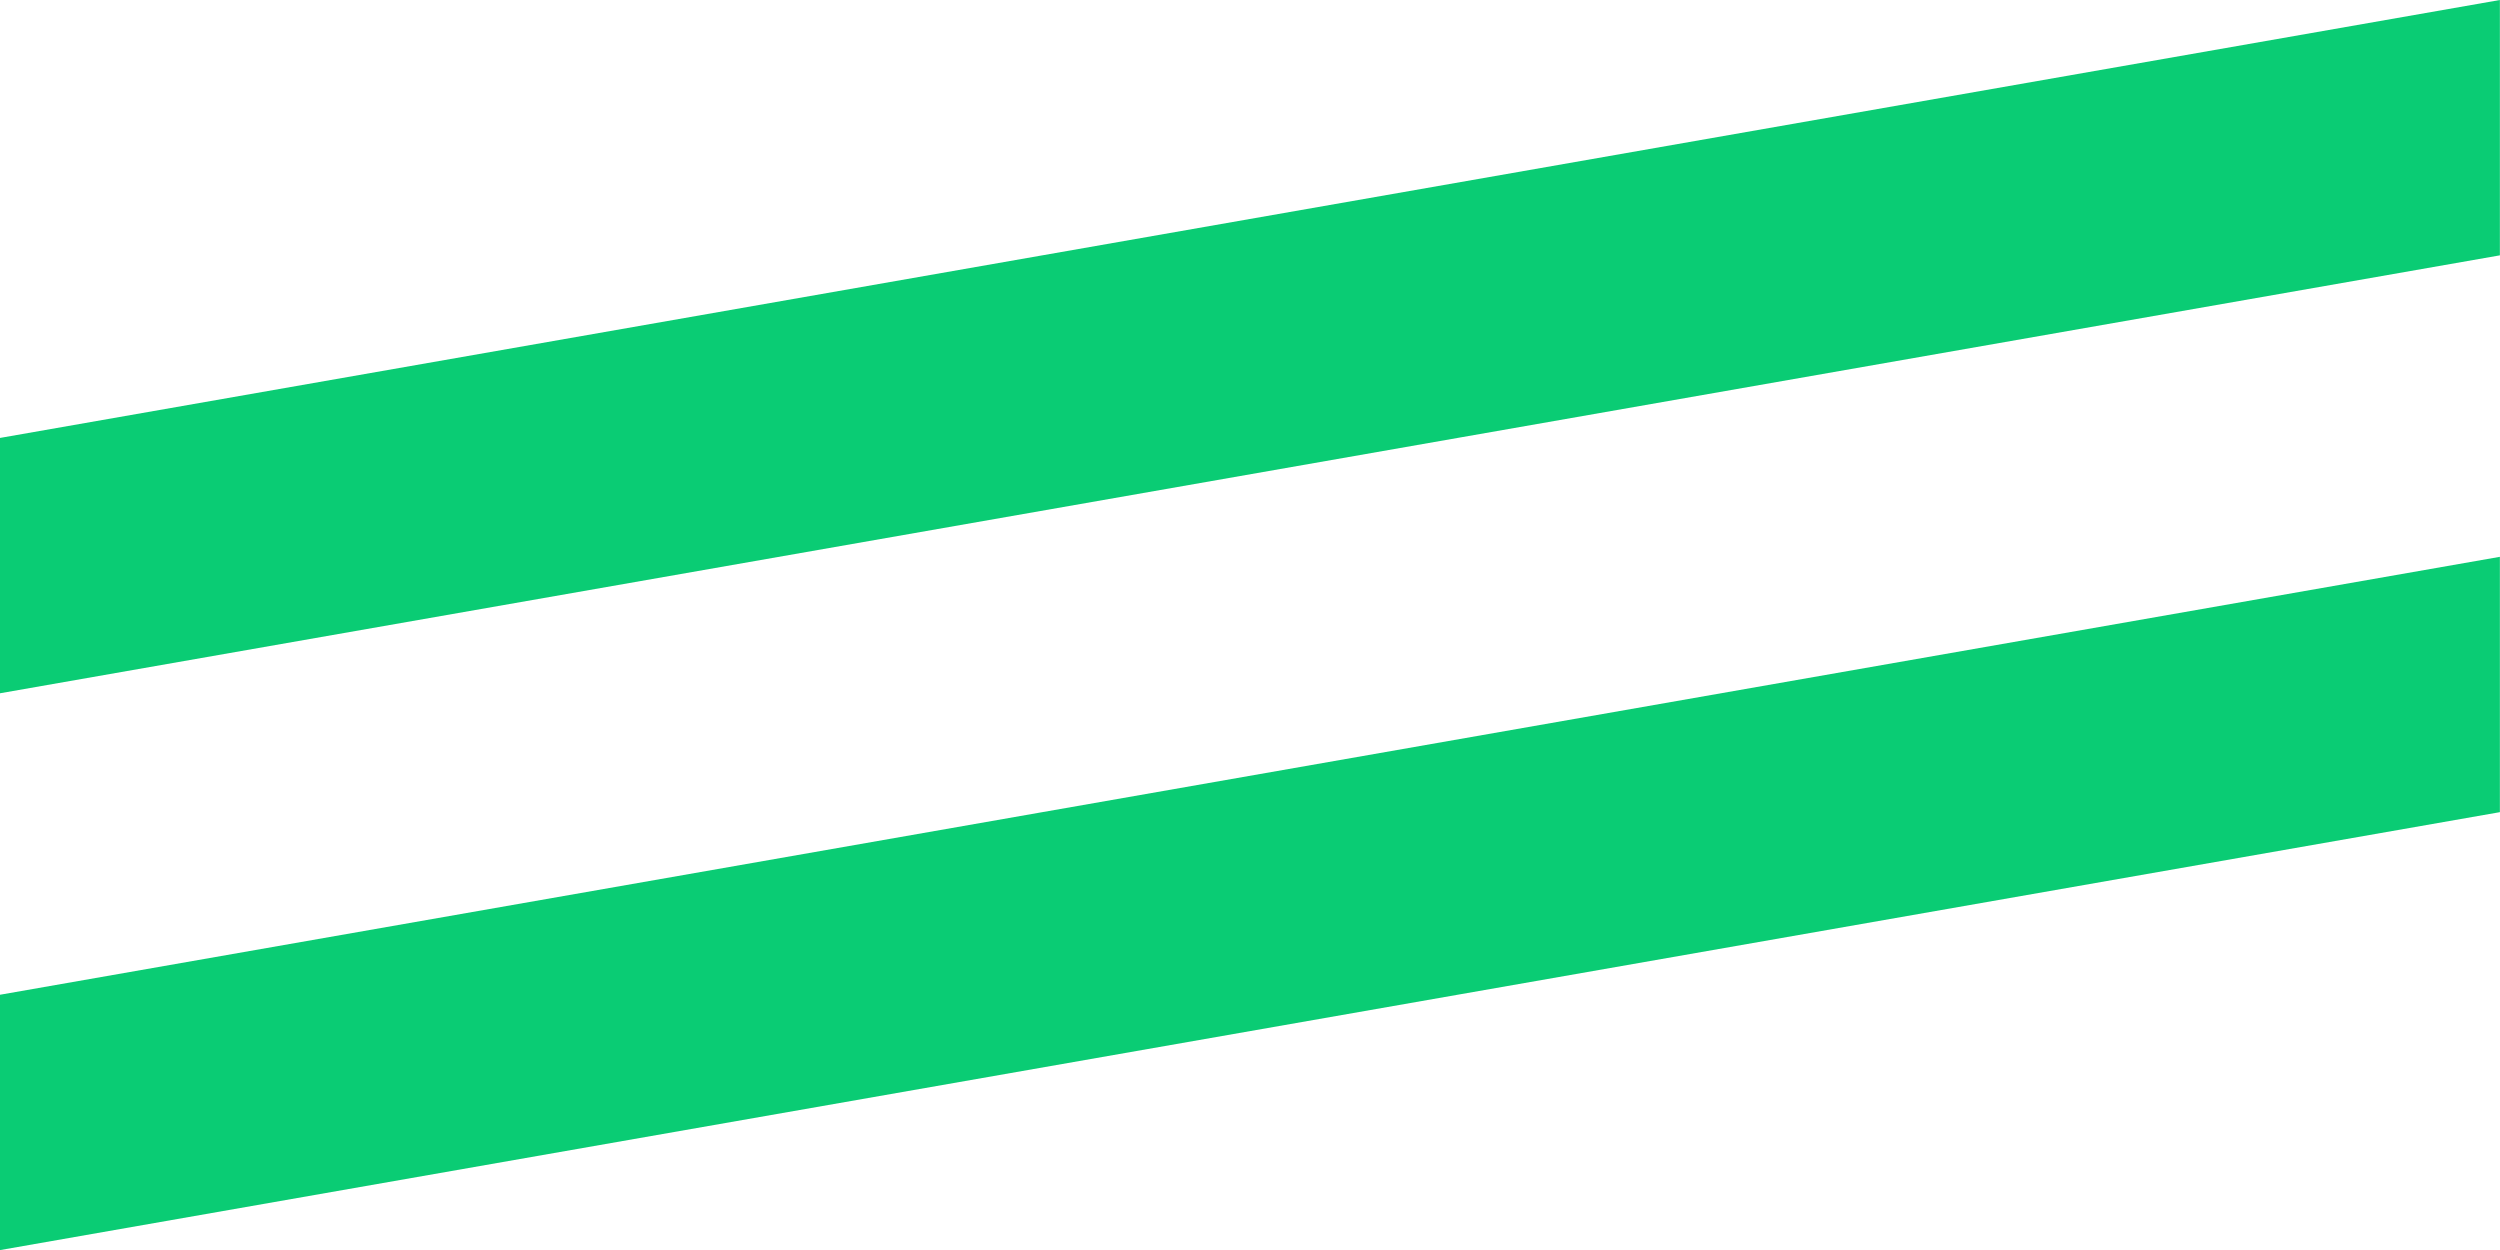
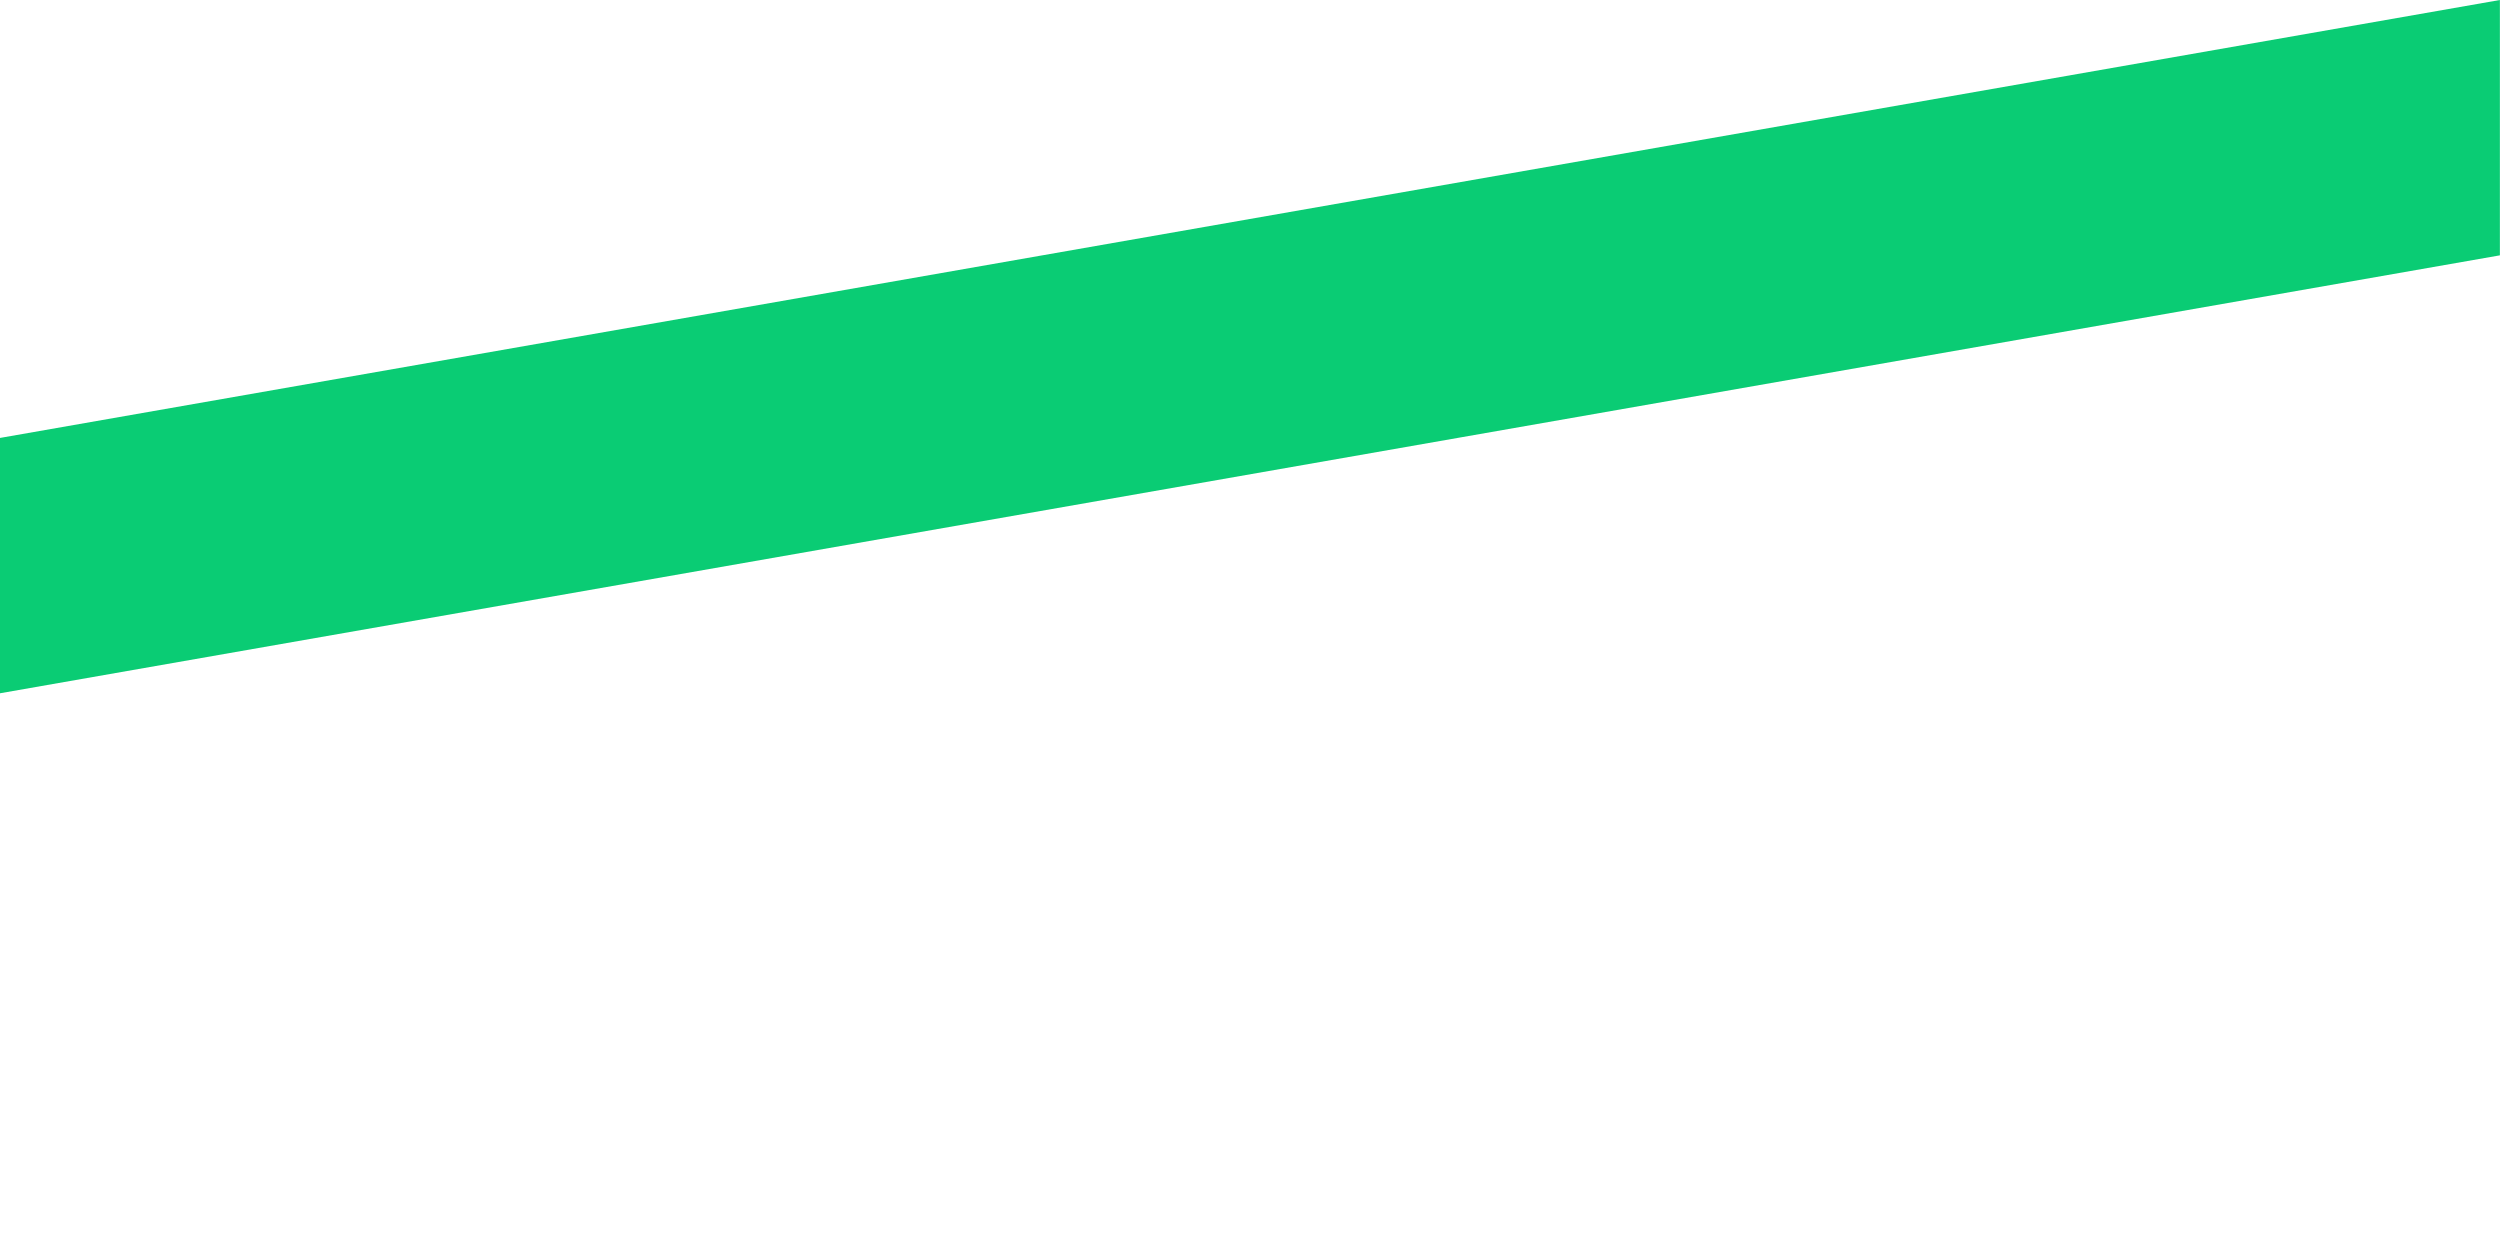
<svg xmlns="http://www.w3.org/2000/svg" width="22" height="11" viewBox="0 0 22 11">
  <defs>
    <clipPath id="clip-path">
      <rect width="22" height="11" fill="none" />
    </clipPath>
  </defs>
  <g id="Repeat_Grid_53" data-name="Repeat Grid 53" clip-path="url(#clip-path)">
    <g id="Group_11302" data-name="Group 11302" transform="translate(-412.807 -264.171)">
      <path id="Path_10164" data-name="Path 10164" d="M434.806,264.171l-22,3.854v2.247l22-3.854Z" transform="translate(0)" fill="#0acc74" />
-       <path id="Path_10165" data-name="Path 10165" d="M434.806,509.687l-22,3.854v2.247l22-3.854Z" transform="translate(0 -240.616)" fill="#0acc74" />
    </g>
  </g>
</svg>